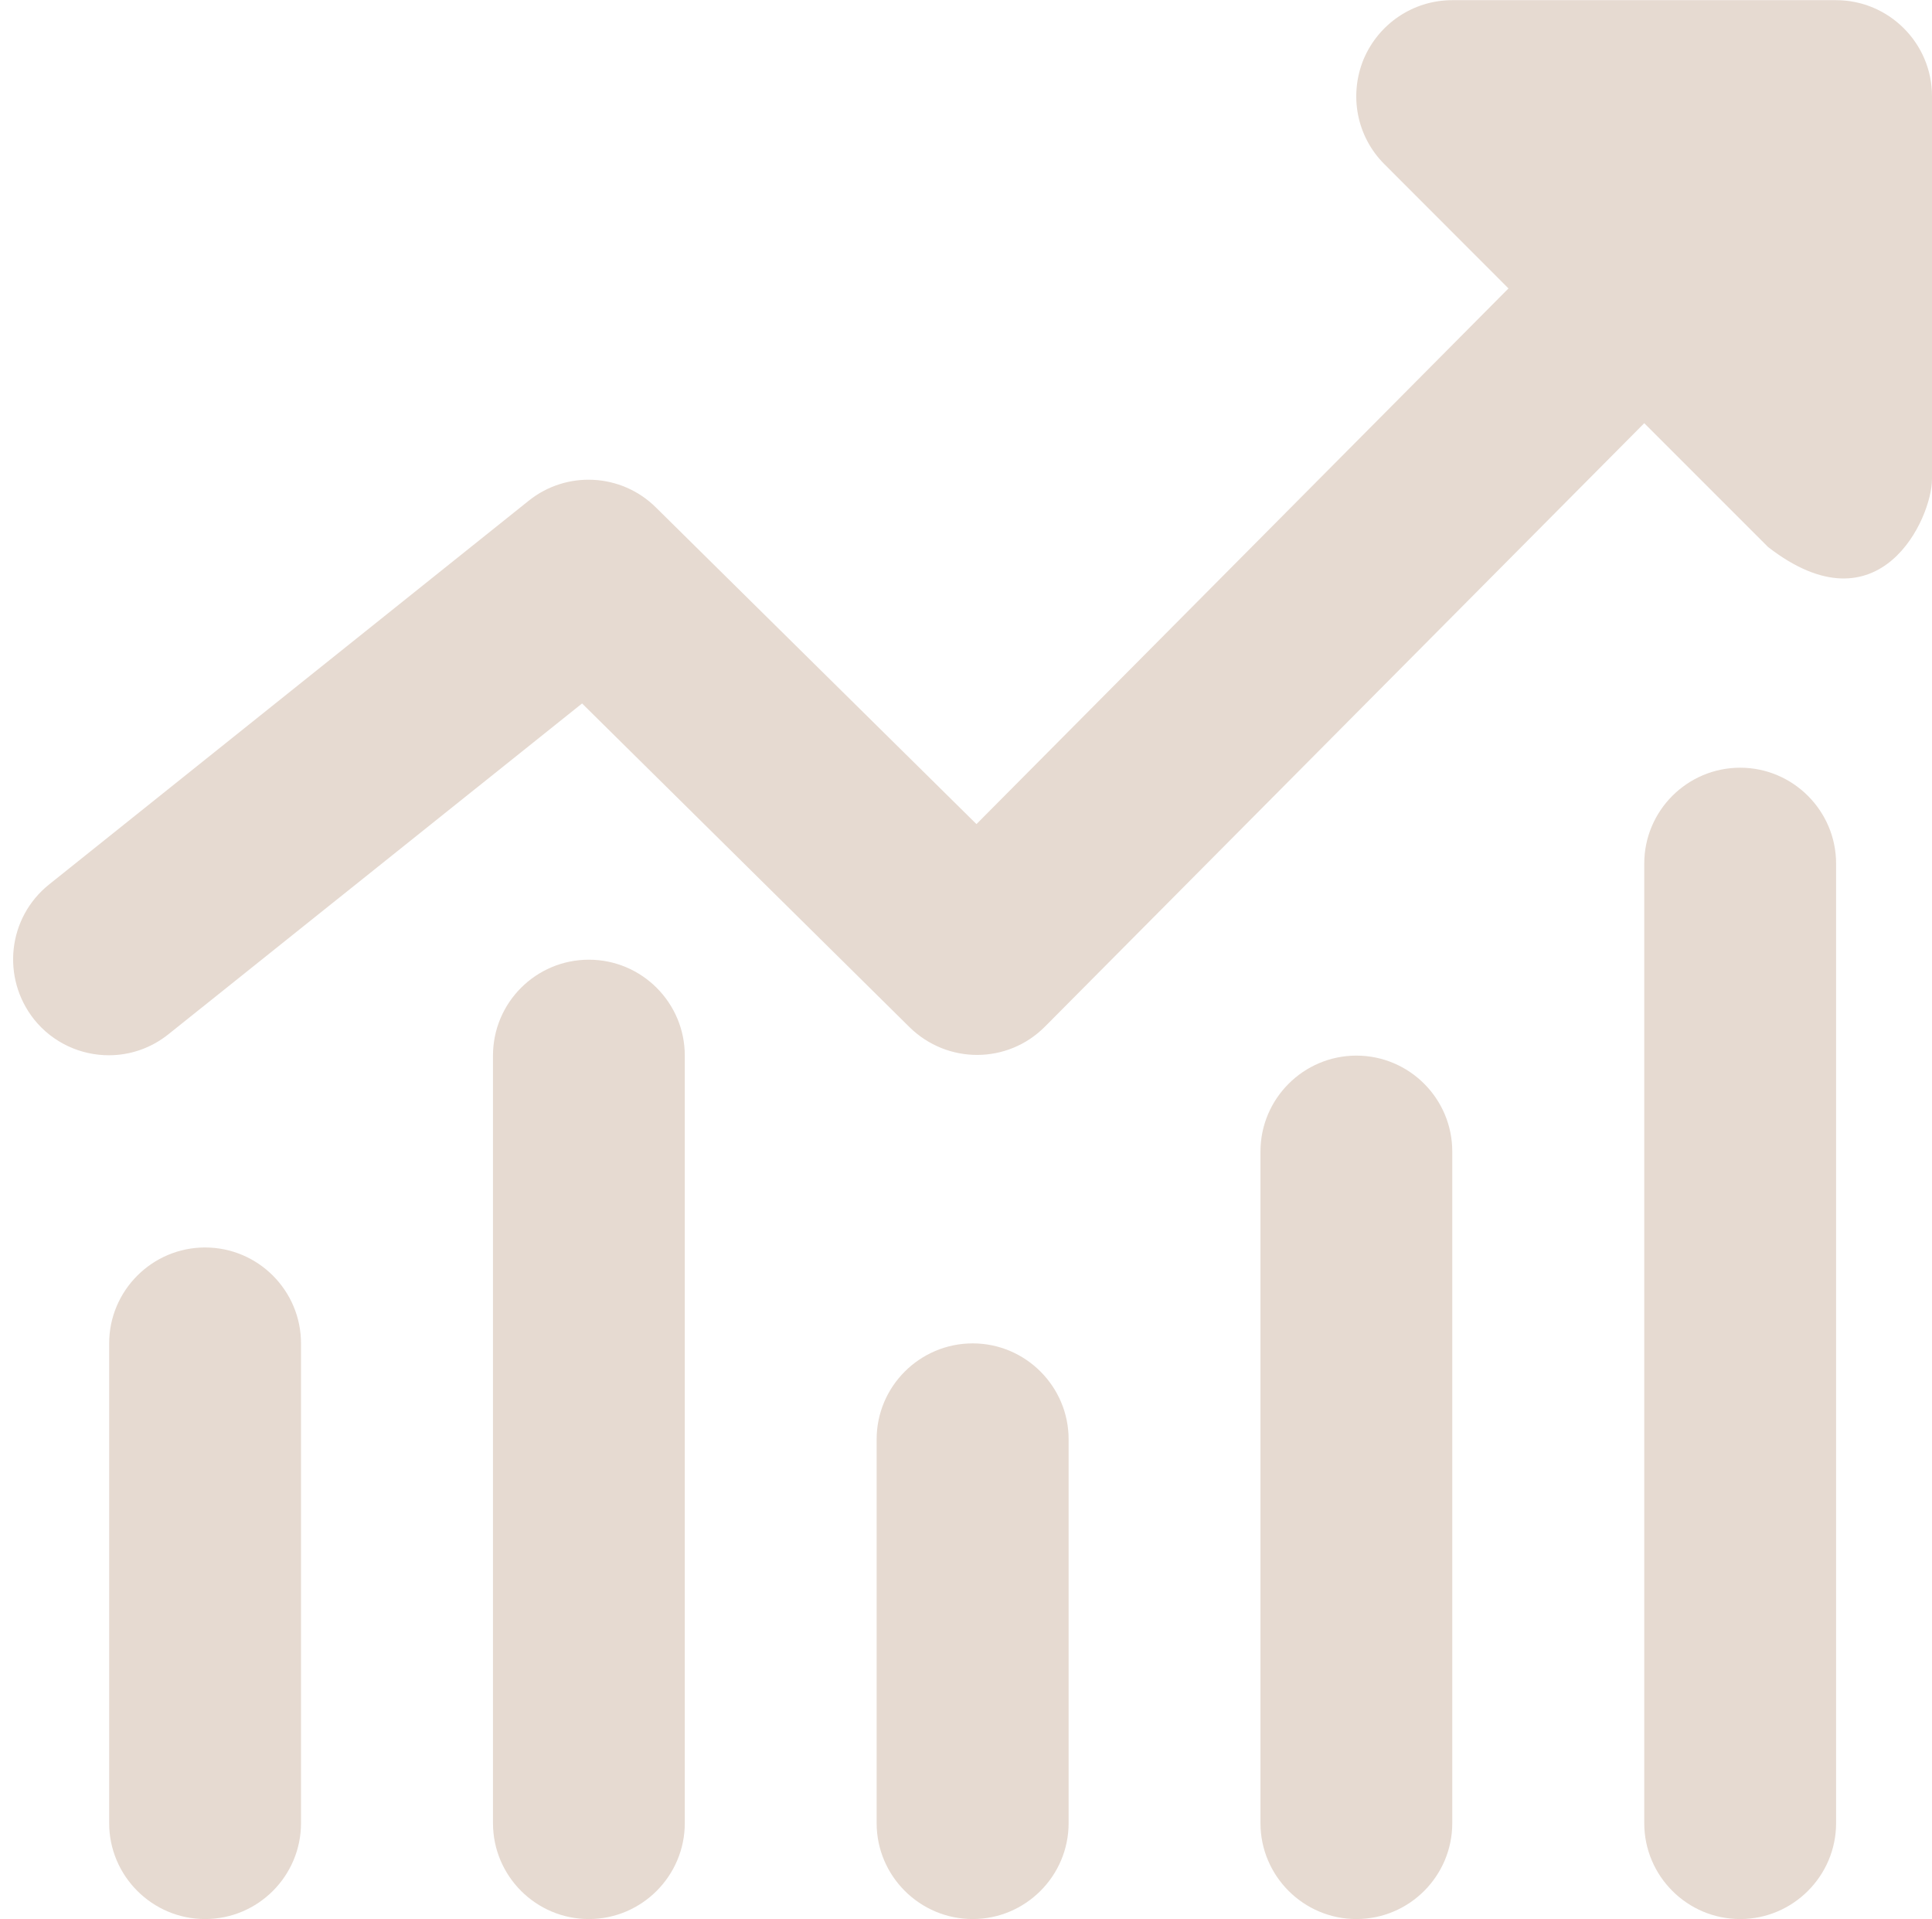
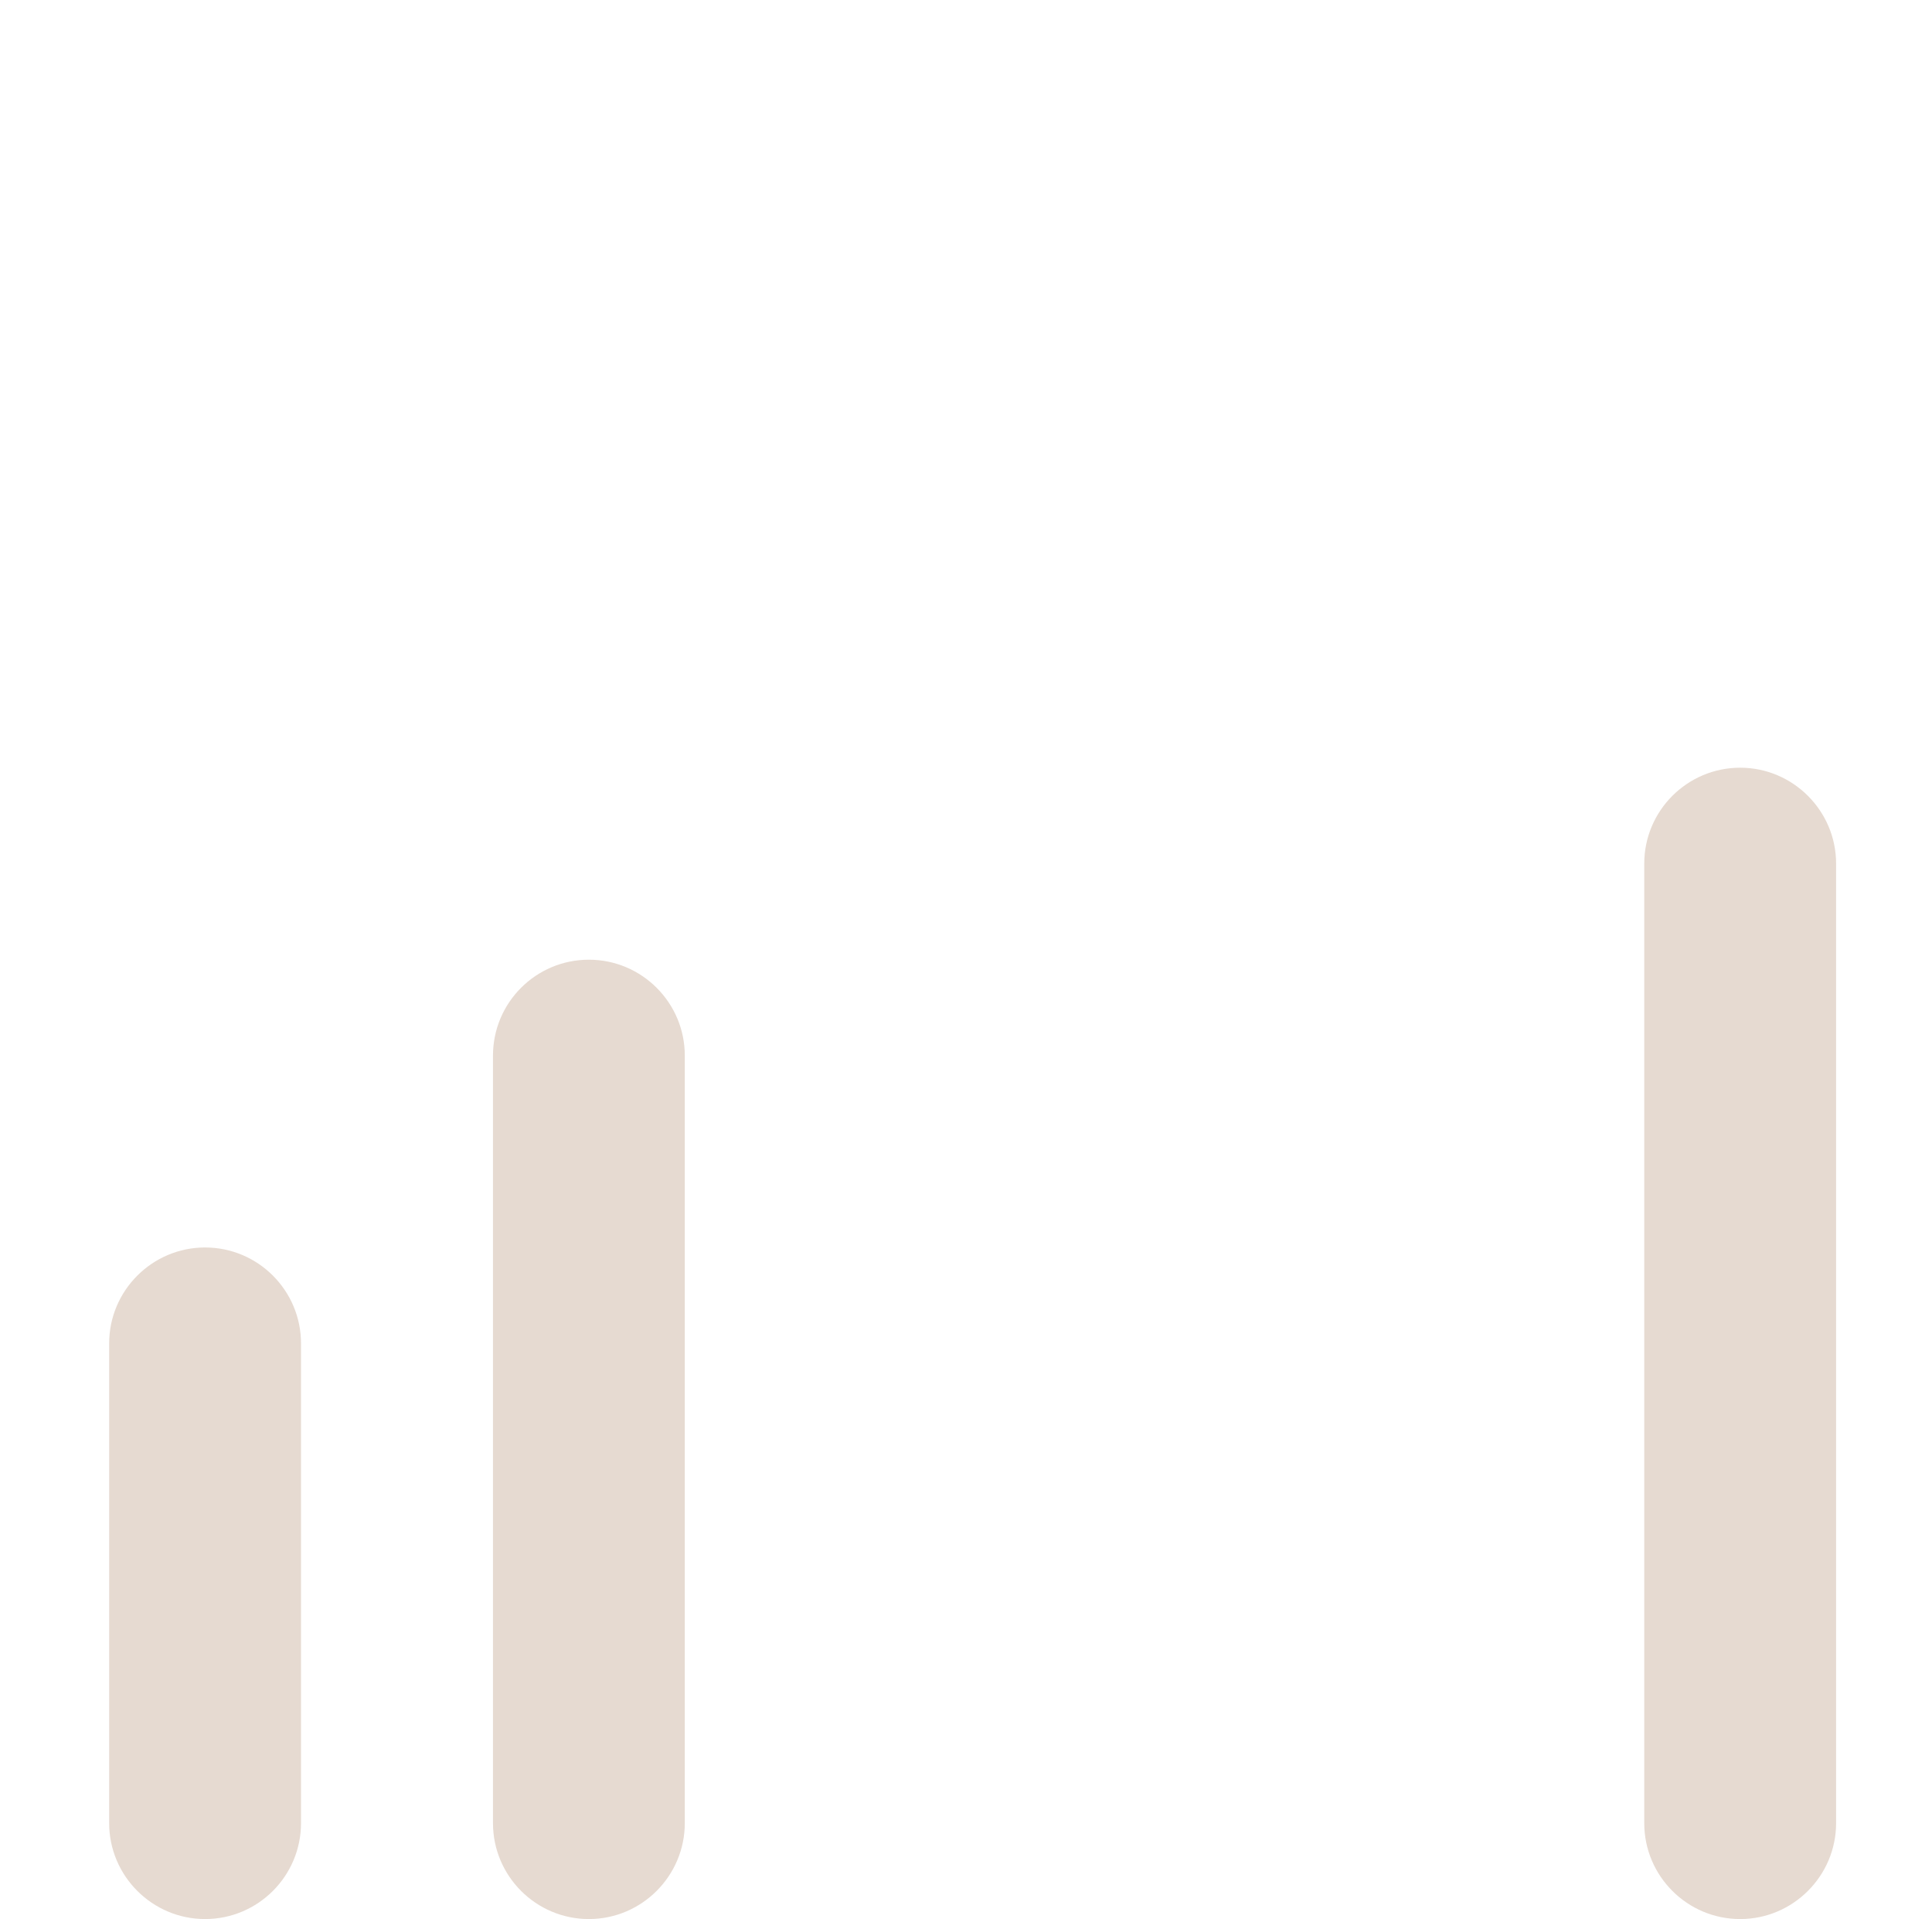
<svg xmlns="http://www.w3.org/2000/svg" fill="#000000" height="44" preserveAspectRatio="xMidYMid meet" version="1" viewBox="-0.3 0.0 44.3 44.0" width="44.3" zoomAndPan="magnify">
  <g fill="#e6dad1" id="change1_1">
-     <path d="M 41.801 0.004 L 33 0.004 C 32.109 0.004 31.312 0.539 30.965 1.363 C 30.629 2.188 30.809 3.129 31.441 3.762 L 34.289 6.613 L 22.09 18.895 L 14.742 11.637 C 13.949 10.848 12.691 10.785 11.824 11.48 L 0.828 20.277 C -0.125 21.039 -0.273 22.418 0.48 23.371 C 0.914 23.914 1.555 24.195 2.195 24.195 C 2.68 24.195 3.164 24.035 3.57 23.707 L 13.047 16.129 L 20.555 23.551 C 21.422 24.402 22.805 24.402 23.664 23.535 L 37.402 9.703 L 40.242 12.543 C 42.805 14.527 44 11.879 44 10.984 L 44 2.203 C 44 0.992 43.012 0.004 41.801 0.004" fill="inherit" />
    <path d="M 4.402 28.602 C 3.191 28.602 2.203 29.59 2.203 30.801 L 2.203 41.801 C 2.203 43.012 3.191 44 4.402 44 C 5.617 44 6.602 43.012 6.602 41.801 L 6.602 30.801 C 6.602 29.59 5.617 28.602 4.402 28.602" fill="inherit" />
    <path d="M 13.203 22.004 C 11.988 22.004 11.004 22.988 11.004 24.203 L 11.004 41.801 C 11.004 43.012 11.988 44 13.203 44 C 14.414 44 15.402 43.012 15.402 41.801 L 15.402 24.203 C 15.402 22.988 14.414 22.004 13.203 22.004" fill="inherit" />
-     <path d="M 22.004 30.801 C 20.789 30.801 19.801 31.789 19.801 33 L 19.801 41.801 C 19.801 43.012 20.789 44 22.004 44 C 23.215 44 24.203 43.012 24.203 41.801 L 24.203 33 C 24.203 31.789 23.215 30.801 22.004 30.801" fill="inherit" />
-     <path d="M 30.801 24.203 C 29.59 24.203 28.602 25.191 28.602 26.402 L 28.602 41.801 C 28.602 43.012 29.59 44 30.801 44 C 32.016 44 33 43.012 33 41.801 L 33 26.402 C 33 25.191 32.016 24.203 30.801 24.203" fill="inherit" />
    <path d="M 39.602 17.602 C 38.387 17.602 37.402 18.59 37.402 19.801 L 37.402 41.801 C 37.402 43.012 38.387 44 39.602 44 C 40.812 44 41.801 43.012 41.801 41.801 L 41.801 19.801 C 41.801 18.59 40.812 17.602 39.602 17.602" fill="inherit" />
  </g>
</svg>